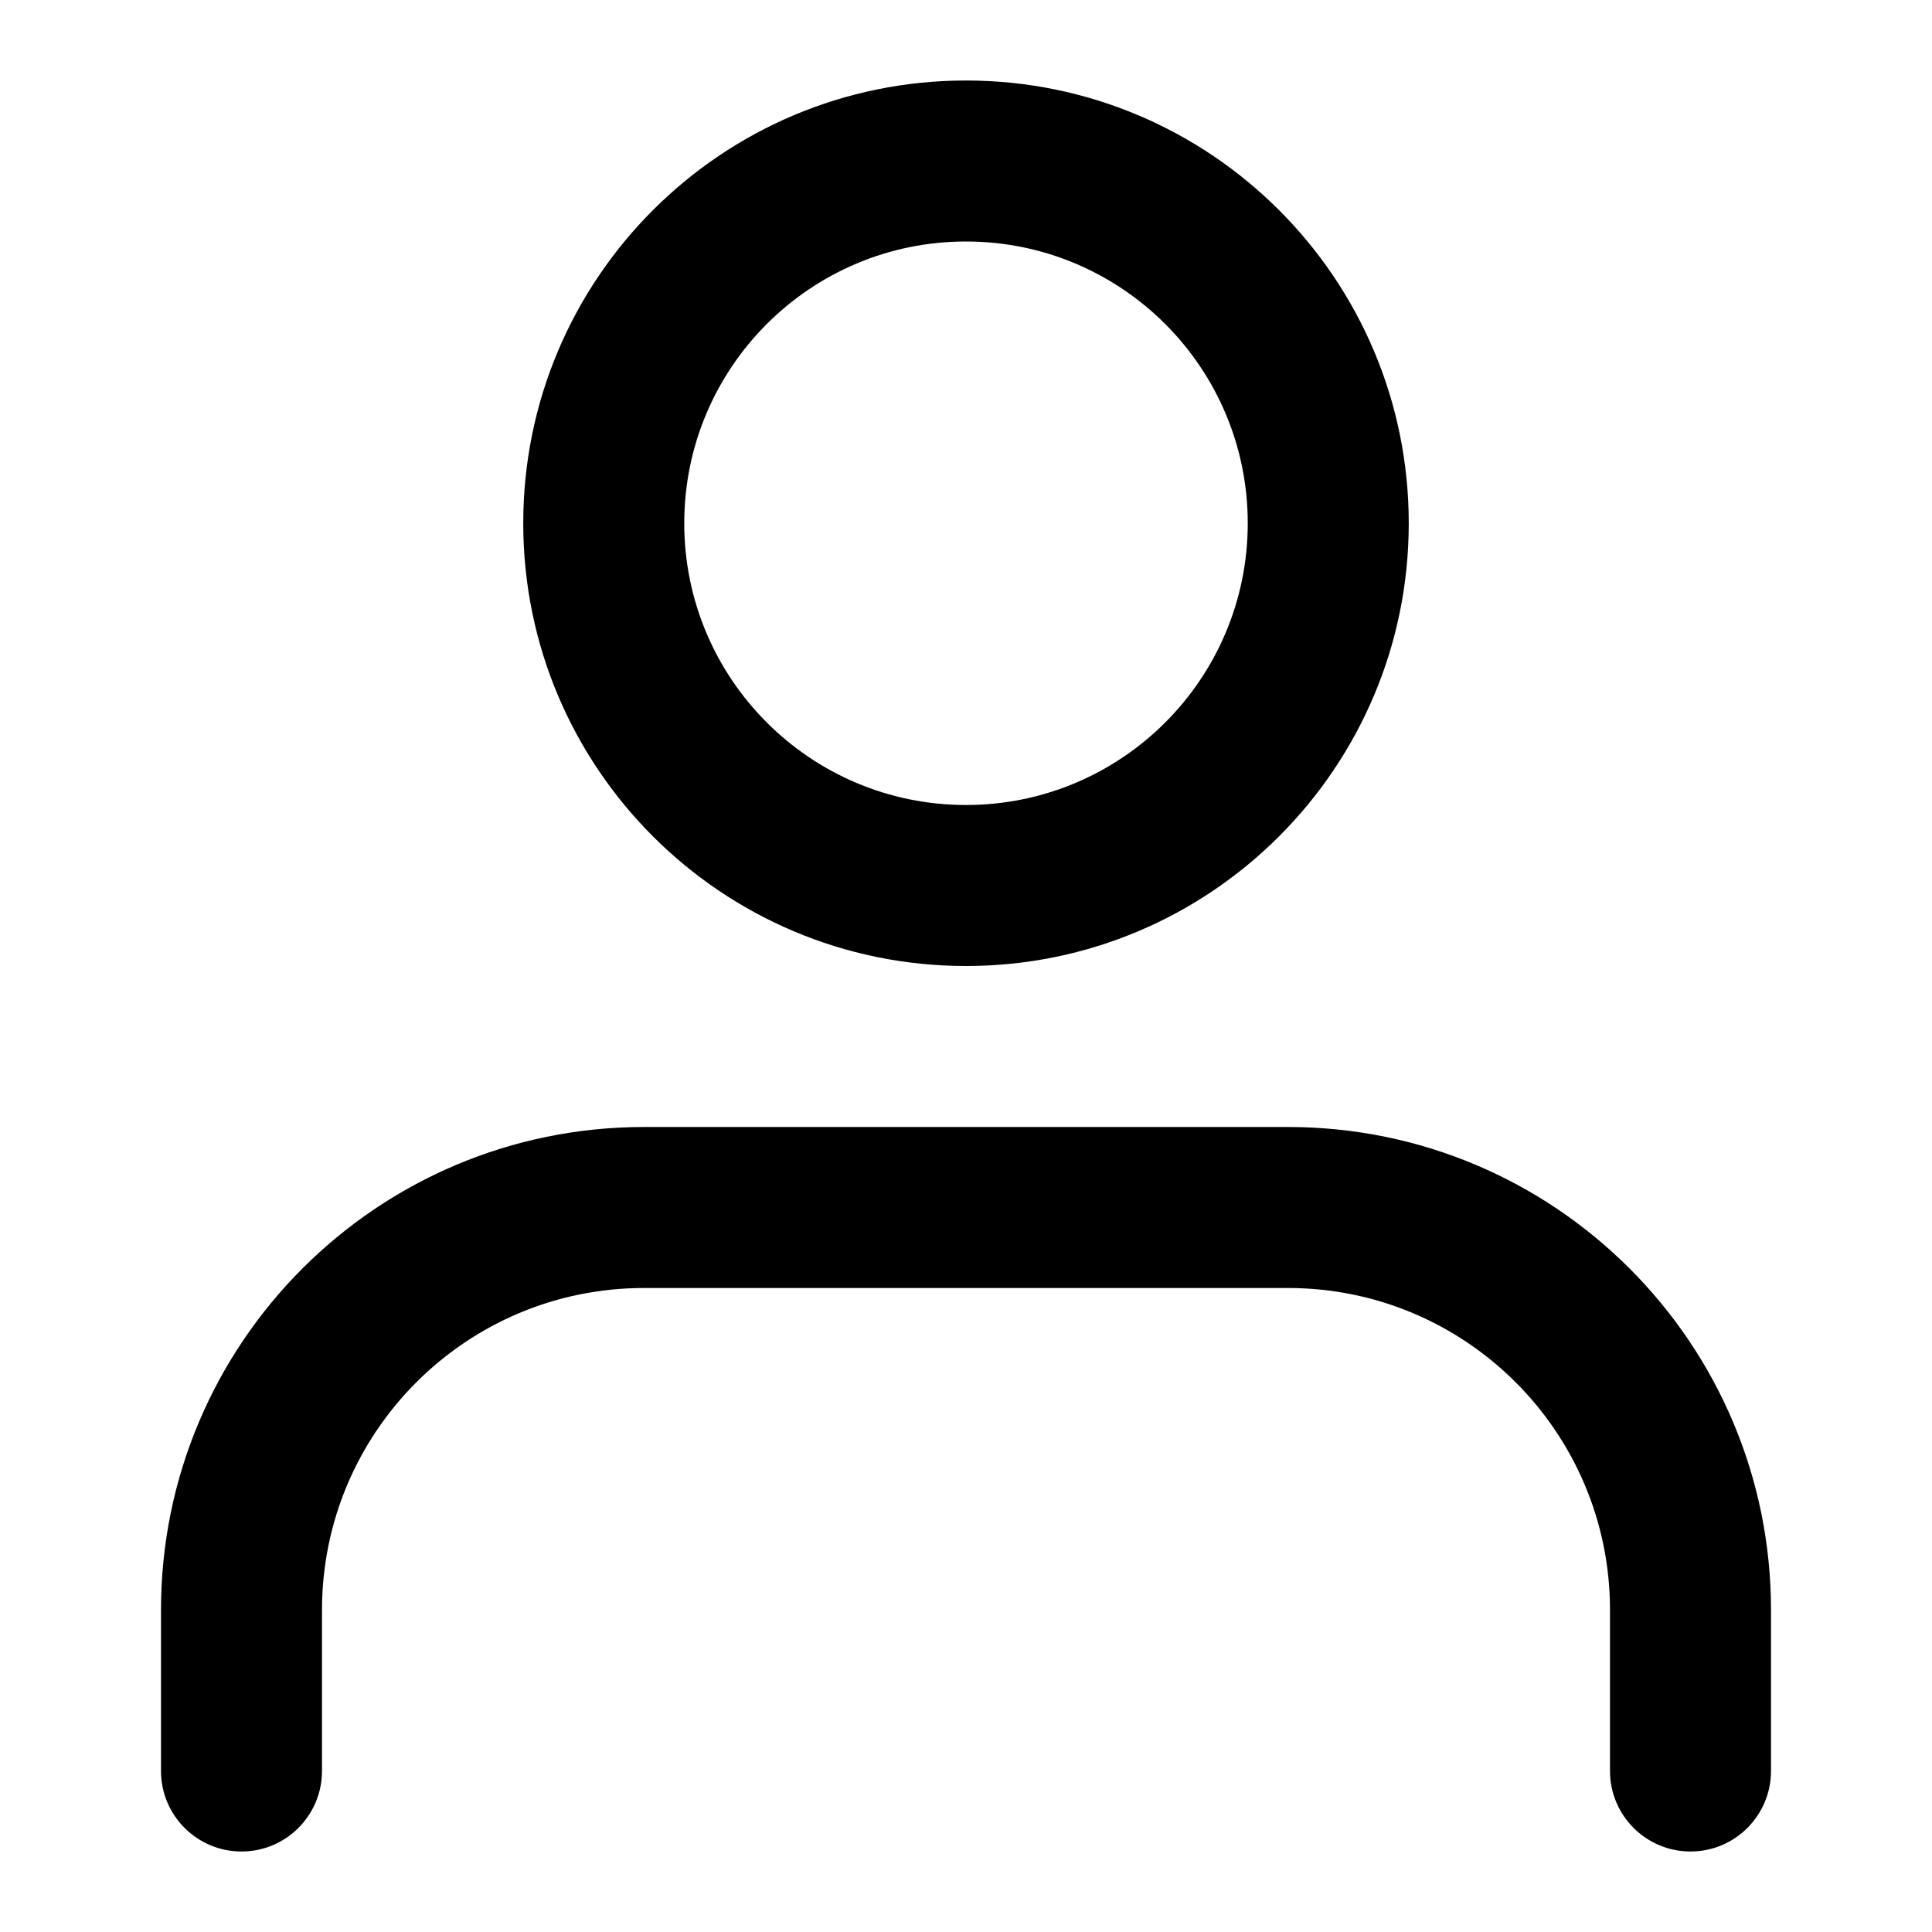
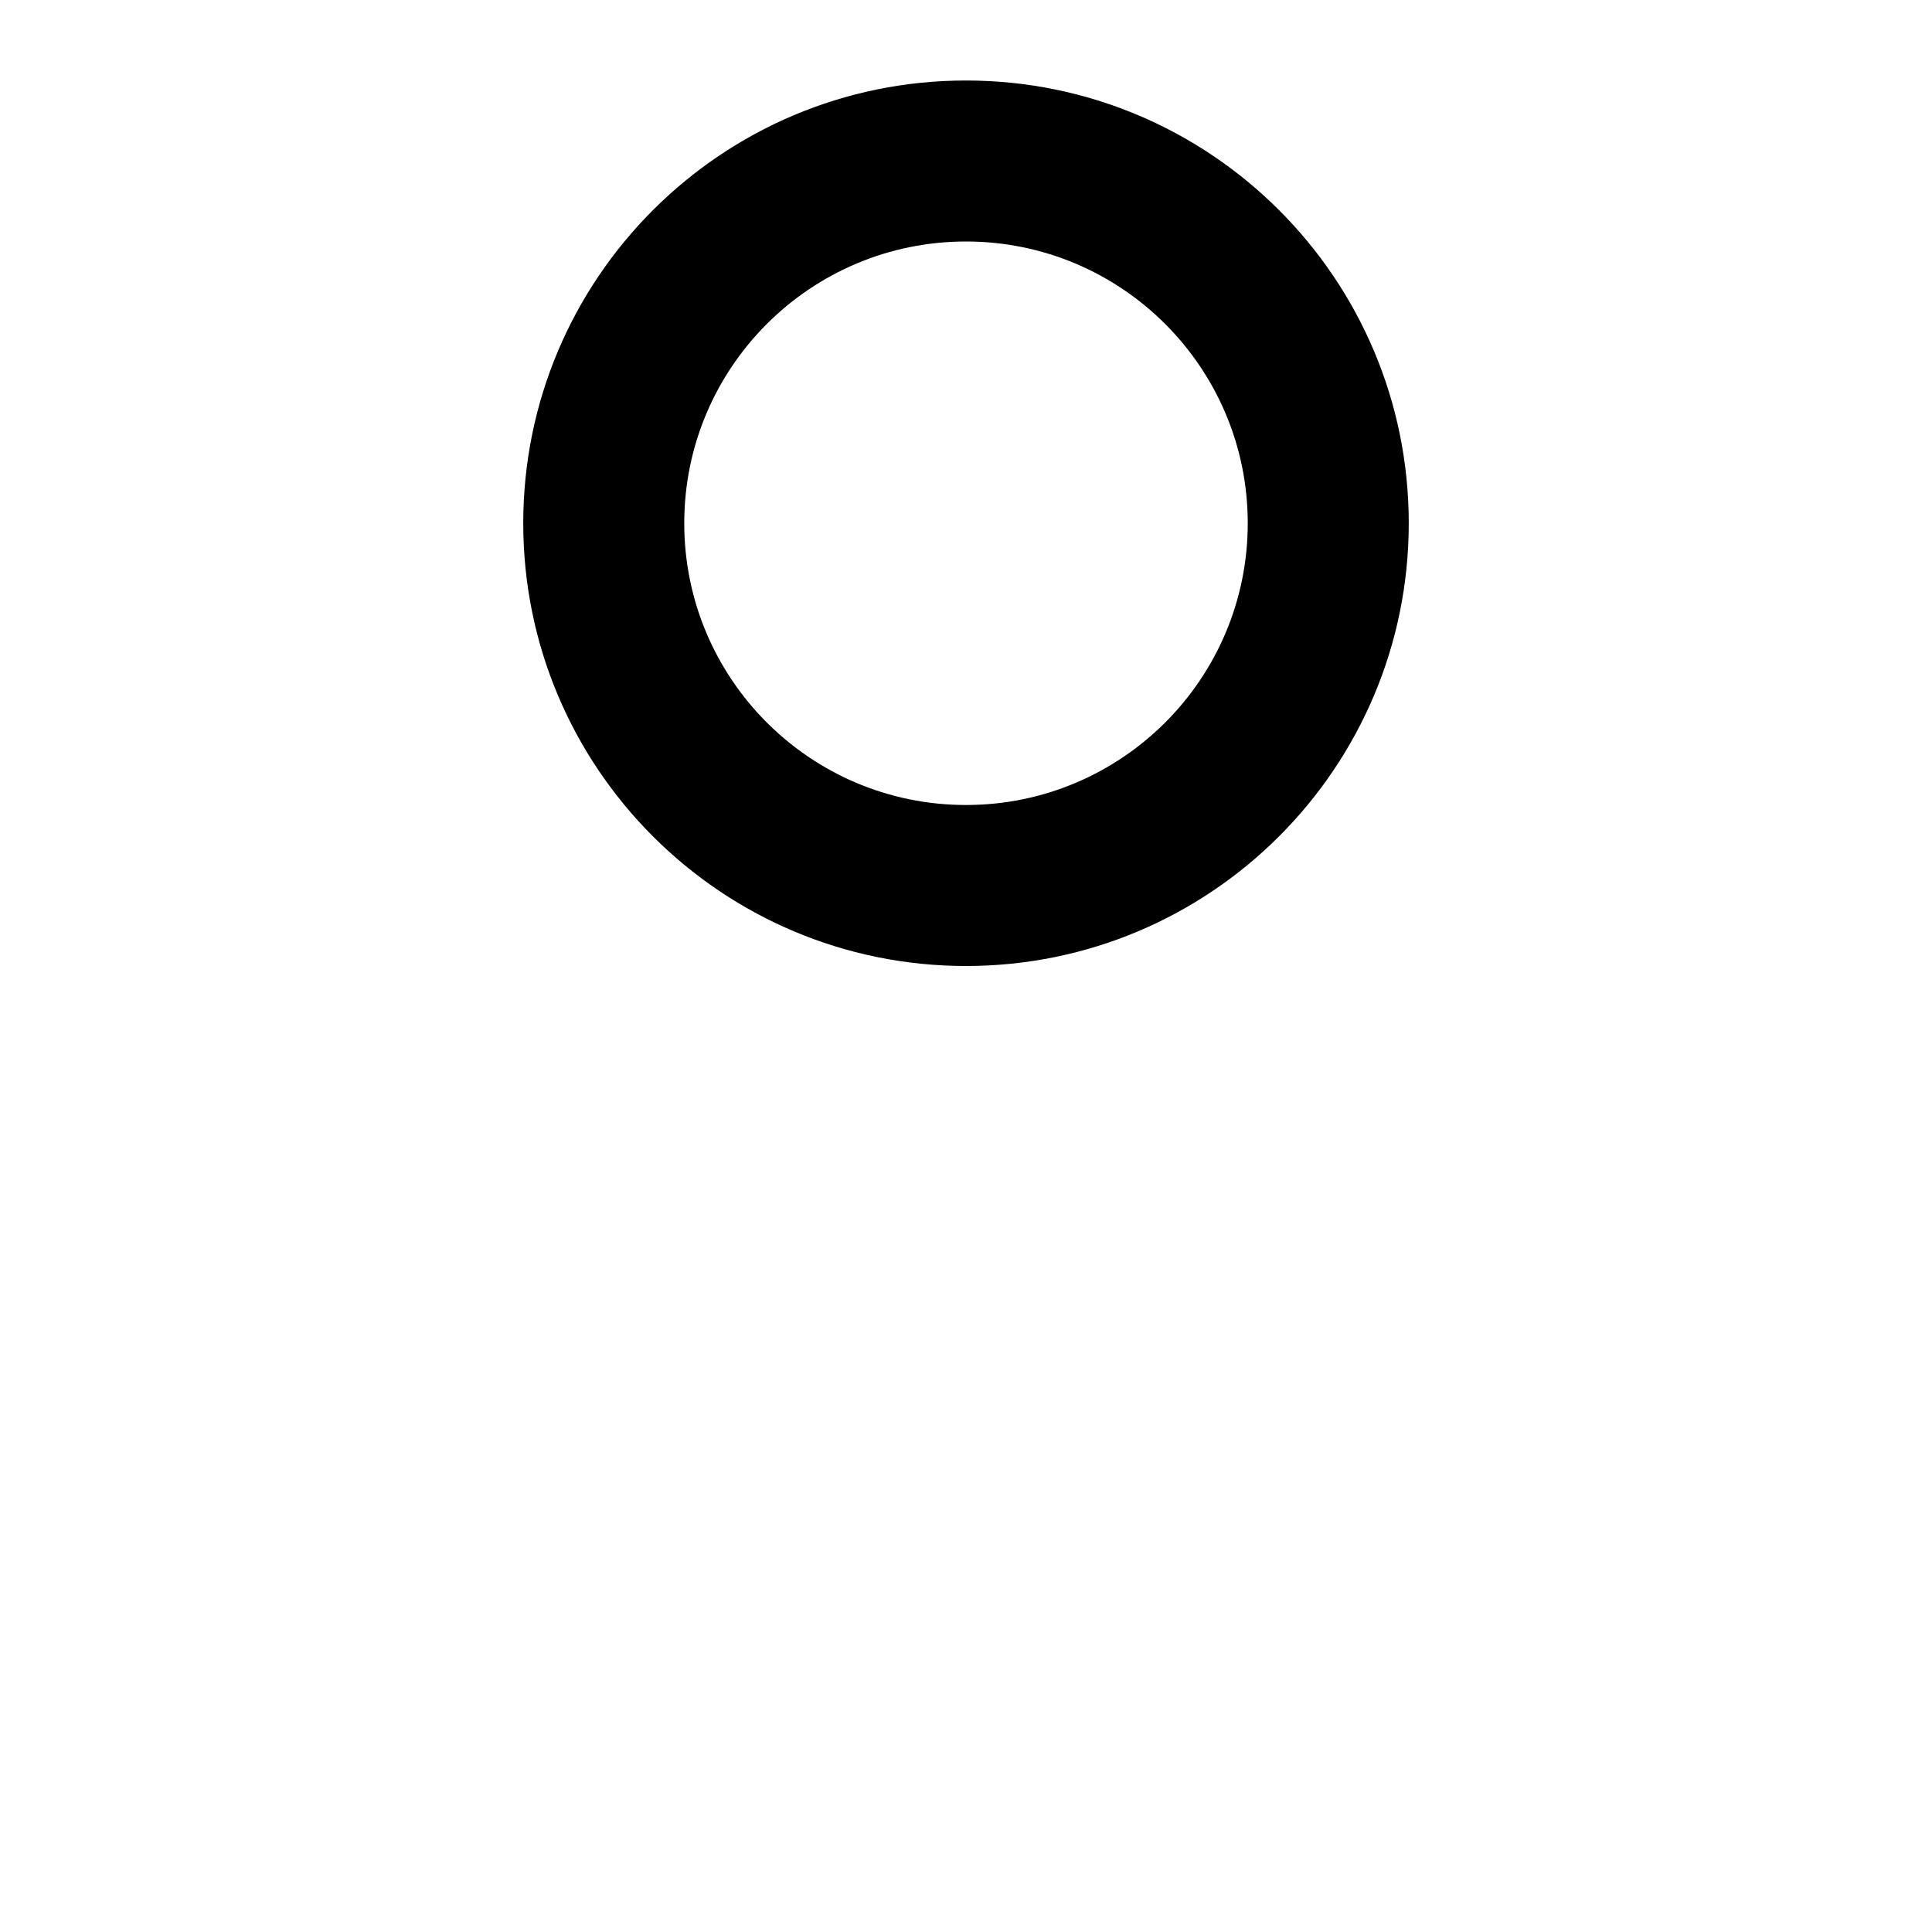
<svg xmlns="http://www.w3.org/2000/svg" width="800px" height="800px" viewBox="0 0 24 24" fill="none">
  <path fill-rule="evenodd" clip-rule="evenodd" d="M12 1C8.962 1 6.5 3.462 6.5 6.5C6.5 9.538 8.962 12 12 12C15.038 12 17.5 9.538 17.5 6.5C17.5 3.462 15.038 1 12 1ZM8.5 6.5C8.5 4.567 10.067 3 12 3C13.933 3 15.5 4.567 15.5 6.5C15.5 8.433 13.933 10 12 10C10.067 10 8.5 8.433 8.5 6.5Z" fill="#000000" />
-   <path d="M8 14C4.686 14 2 16.686 2 20V22C2 22.552 2.448 23 3 23C3.552 23 4 22.552 4 22V20C4 17.791 5.791 16 8 16H16C18.209 16 20 17.791 20 20V22C20 22.552 20.448 23 21 23C21.552 23 22 22.552 22 22V20C22 16.686 19.314 14 16 14H8Z" fill="#000000" />
</svg>